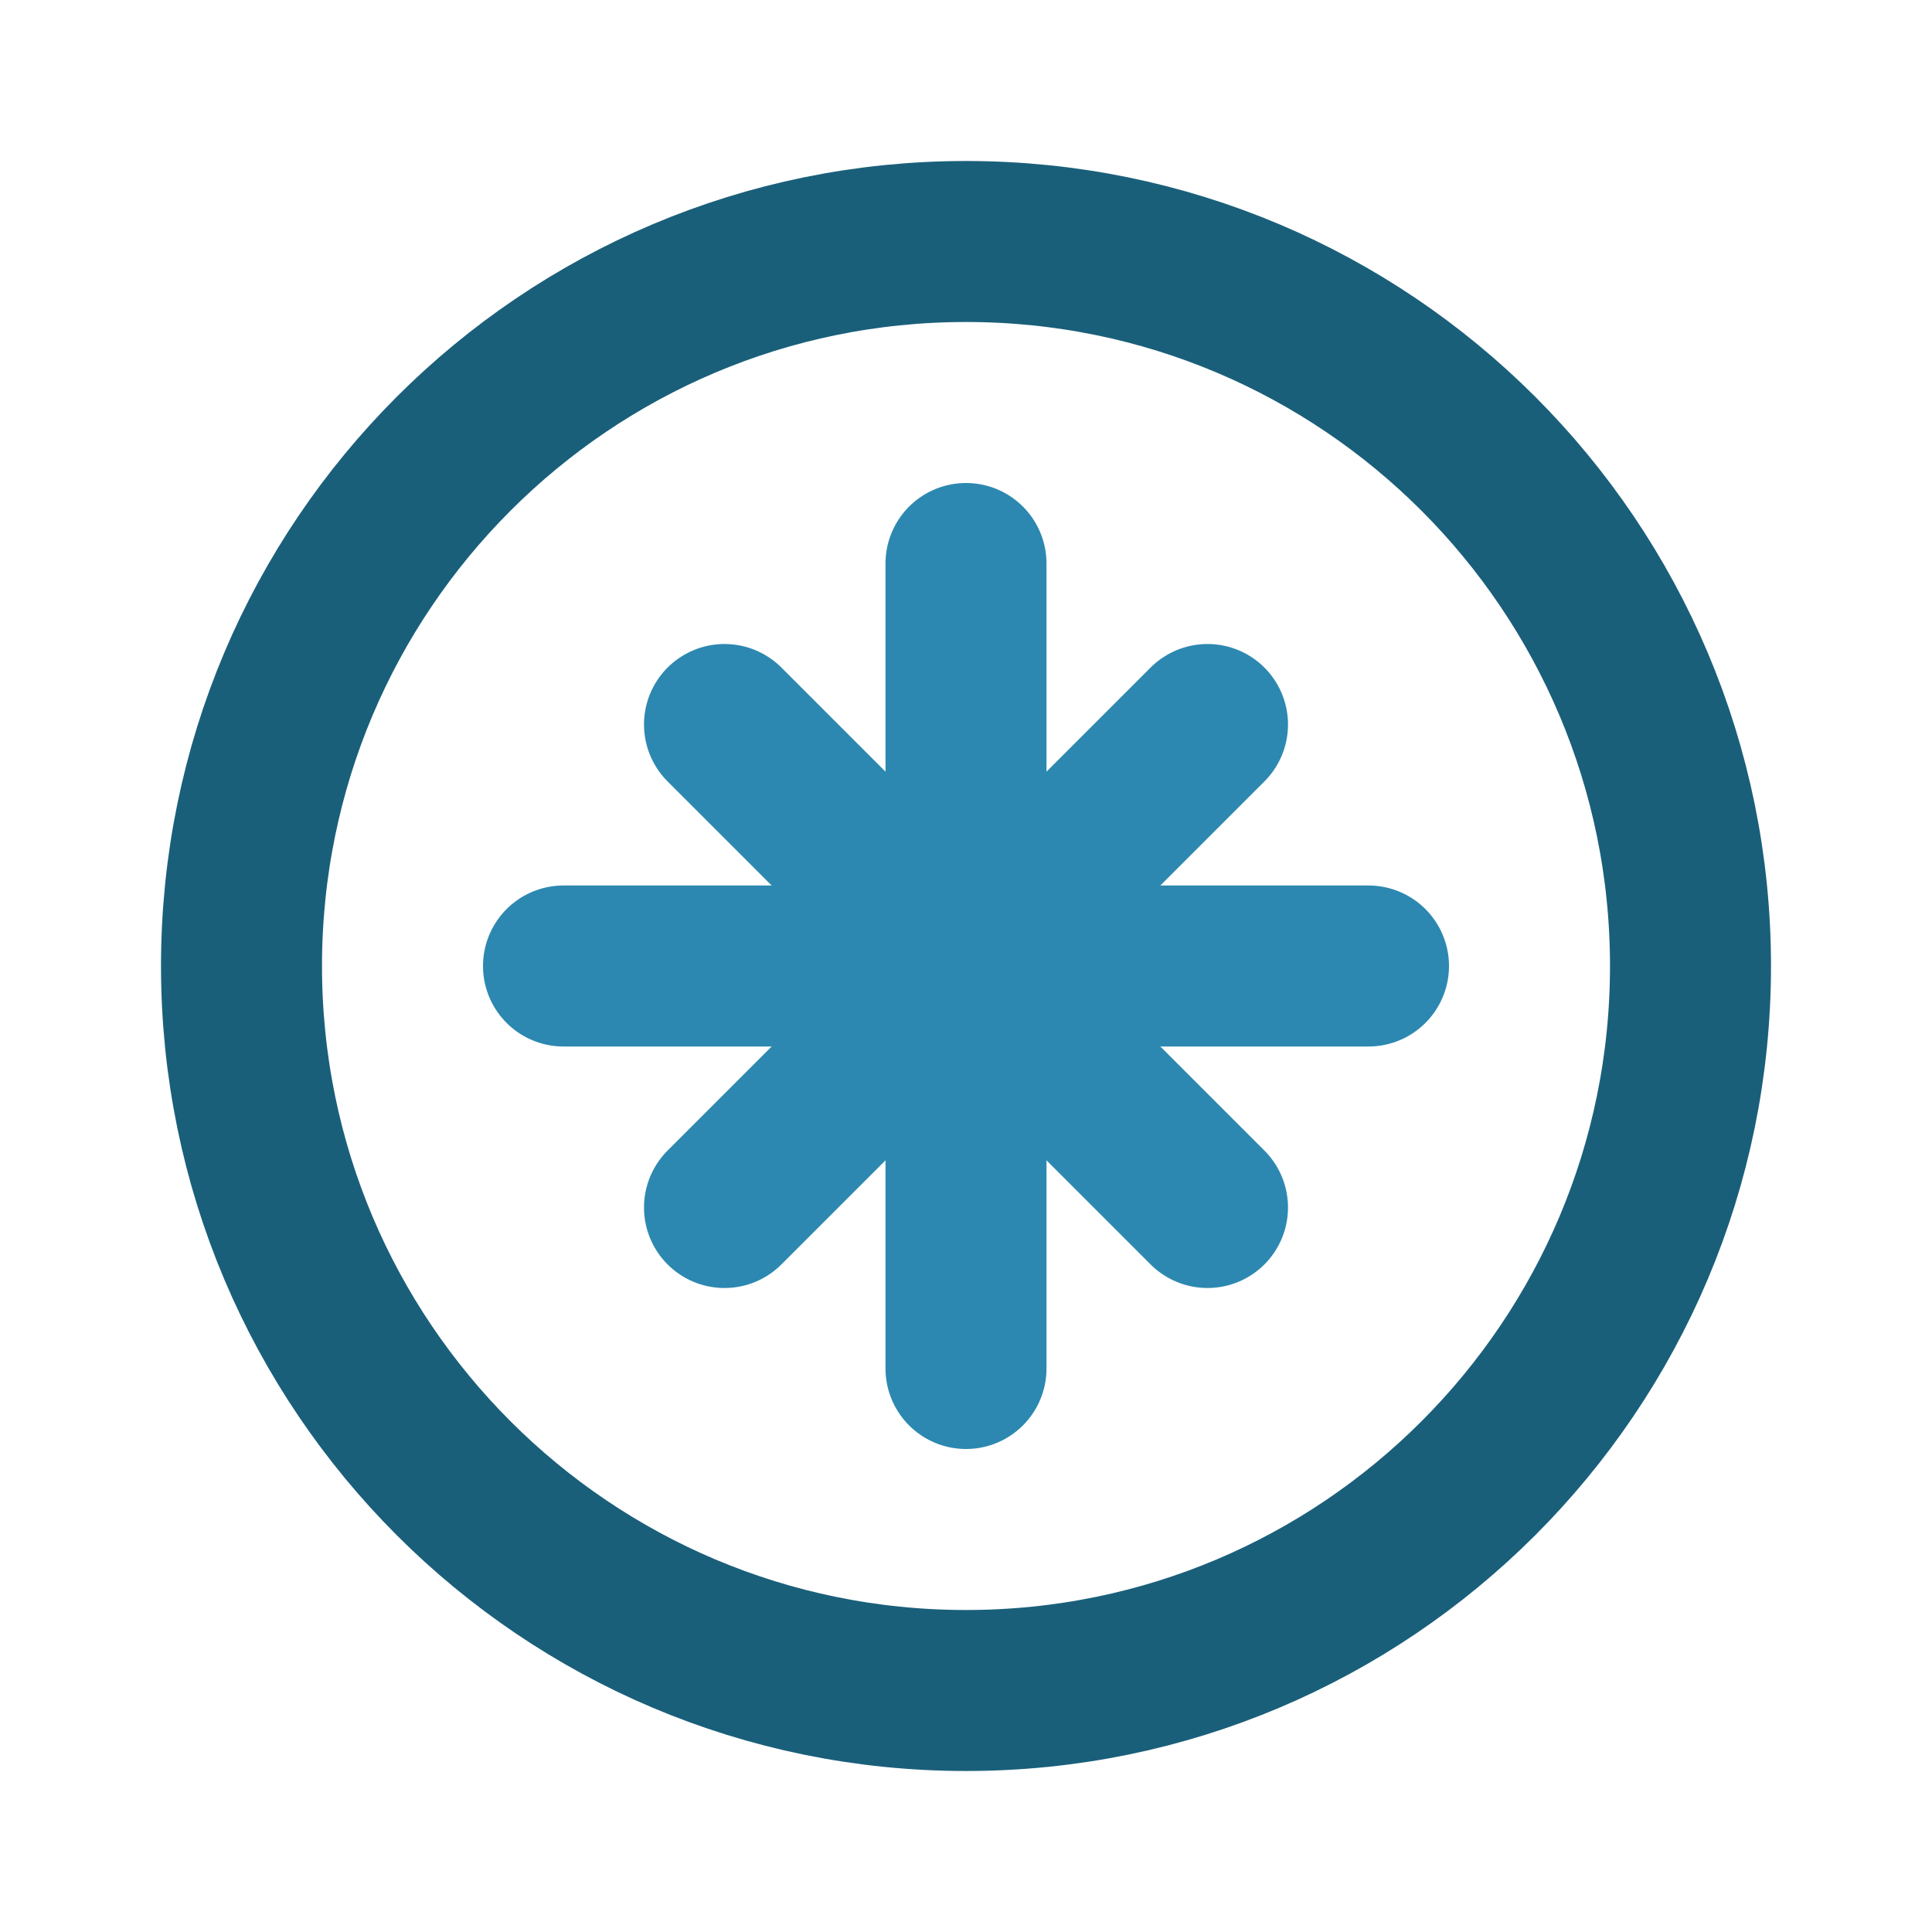
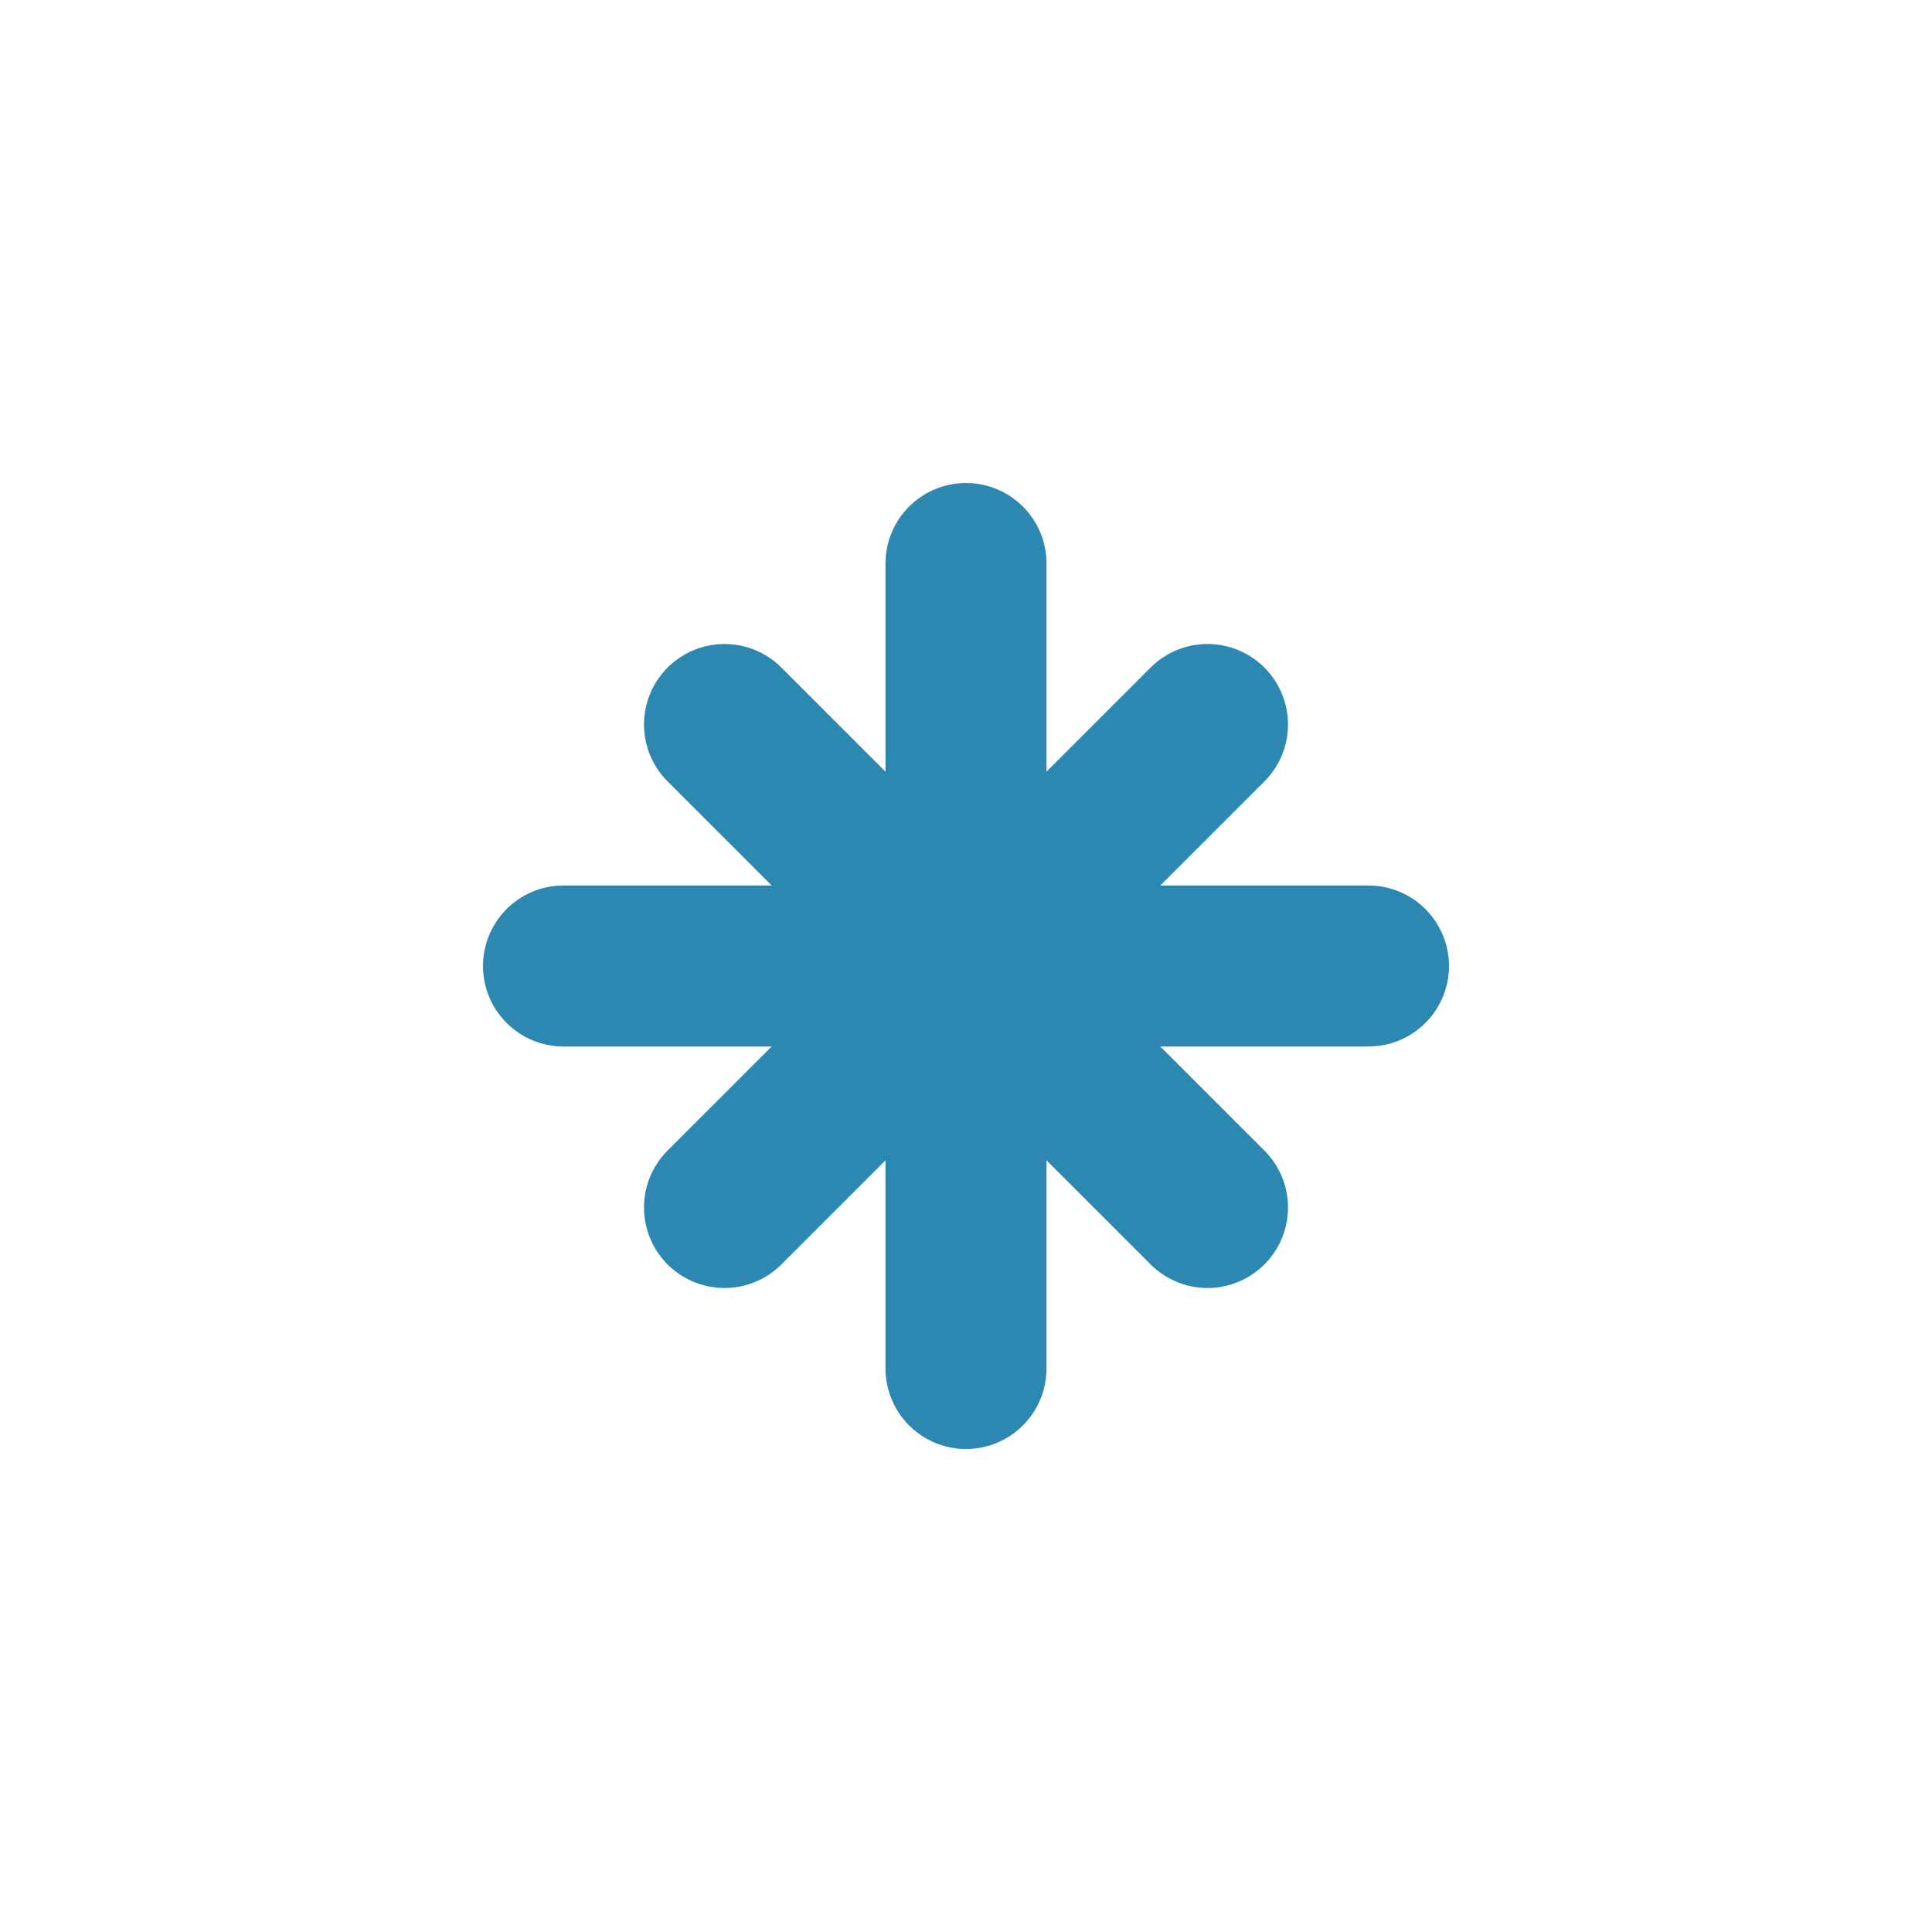
<svg xmlns="http://www.w3.org/2000/svg" width="24" height="24" viewBox="0 0 24 24" fill="none">
-   <path d="M12 3C16.971 3 21 7.029 21 12C21 16.971 16.971 21 12 21C7.029 21 3 16.971 3 12C3 7.029 7.029 3 12 3Z" stroke="#1a5f7a" stroke-width="2" />
  <path d="M12 7L12 17" stroke="#2c88b0" stroke-width="2" stroke-linecap="round" />
  <path d="M7 12L17 12" stroke="#2c88b0" stroke-width="2" stroke-linecap="round" />
  <path d="M9 9L15 15" stroke="#2c88b0" stroke-width="2" stroke-linecap="round" />
  <path d="M15 9L9 15" stroke="#2c88b0" stroke-width="2" stroke-linecap="round" />
</svg>